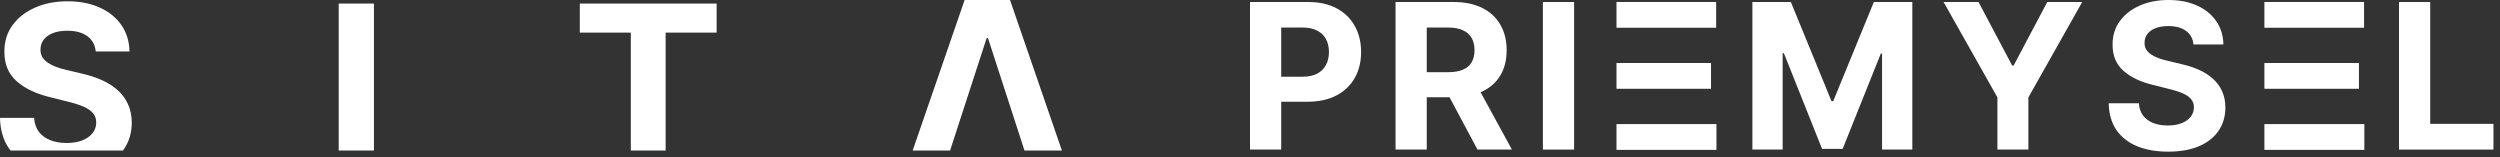
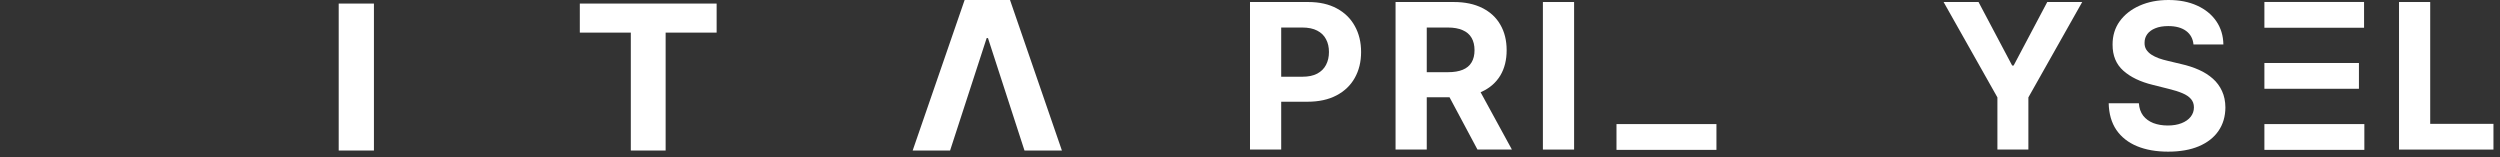
<svg xmlns="http://www.w3.org/2000/svg" width="382" height="24" viewBox="0 0 382 24" fill="none">
  <rect x="0" y="0" width="382" height="24" fill="#333333" stroke="none" />
  <path d="M139.455 23L147.395 0H154.33L162.259 23H156.541L150.962 5.817H150.763L145.173 23H139.455Z" fill="white" />
  <path d="M57.136 0.545V23H51.754V0.545H57.136Z" fill="white" />
-   <path d="M14.629 7.866C14.53 6.863 14.103 6.084 13.349 5.529C12.595 4.974 11.571 4.697 10.279 4.697C9.4 4.697 8.659 4.821 8.054 5.069C7.449 5.31 6.985 5.645 6.662 6.076C6.347 6.507 6.19 6.996 6.19 7.543C6.173 7.999 6.268 8.396 6.476 8.736C6.691 9.076 6.985 9.37 7.358 9.618C7.731 9.859 8.162 10.07 8.651 10.252C9.139 10.426 9.661 10.575 10.217 10.7L12.504 11.247C13.614 11.495 14.633 11.827 15.561 12.241C16.489 12.655 17.293 13.165 17.972 13.77C18.652 14.375 19.178 15.087 19.551 15.908C19.932 16.728 20.127 17.668 20.135 18.729C20.127 20.287 19.729 21.637 18.942 22.781C18.891 22.855 18.839 22.928 18.785 23C14.144 23 5.608 23 1.611 23C1.514 22.876 1.42 22.749 1.33 22.619C0.485 21.376 0.041 19.839 0 18.008H5.208C5.266 18.861 5.51 19.574 5.941 20.146C6.38 20.709 6.964 21.136 7.694 21.426C8.431 21.708 9.264 21.849 10.192 21.849C11.103 21.849 11.895 21.716 12.566 21.451C13.245 21.186 13.771 20.817 14.144 20.345C14.517 19.872 14.704 19.33 14.704 18.716C14.704 18.145 14.534 17.664 14.194 17.275C13.863 16.885 13.374 16.554 12.727 16.28C12.089 16.007 11.306 15.758 10.378 15.535L7.607 14.839C5.46 14.317 3.766 13.5 2.523 12.39C1.28 11.28 0.663 9.784 0.671 7.903C0.663 6.362 1.073 5.016 1.902 3.864C2.739 2.712 3.886 1.813 5.344 1.167C6.803 0.52 8.46 0.197 10.316 0.197C12.205 0.197 13.854 0.52 15.263 1.167C16.68 1.813 17.782 2.712 18.569 3.864C19.356 5.016 19.762 6.35 19.787 7.866H14.629Z" fill="white" />
  <path d="M88.596 4.983V0.545H109.501V4.983H101.708V23H96.389V4.983H88.596Z" fill="white" />
  <path d="M191 22.854V0.308H199.895C201.605 0.308 203.062 0.635 204.265 1.288C205.469 1.934 206.386 2.833 207.017 3.985C207.656 5.13 207.975 6.451 207.975 7.948C207.975 9.445 207.652 10.766 207.006 11.911C206.361 13.056 205.425 13.948 204.199 14.586C202.981 15.225 201.506 15.544 199.774 15.544H194.104V11.724H199.003C199.921 11.724 200.676 11.566 201.271 11.251C201.873 10.928 202.32 10.484 202.614 9.919C202.915 9.346 203.065 8.689 203.065 7.948C203.065 7.2 202.915 6.546 202.614 5.989C202.32 5.424 201.873 4.987 201.271 4.679C200.669 4.363 199.906 4.205 198.981 4.205H195.767V22.854H191Z" fill="white" />
  <path d="M213.241 22.854V0.308H222.136C223.839 0.308 225.292 0.613 226.496 1.222C227.706 1.824 228.628 2.679 229.259 3.787C229.897 4.888 230.216 6.183 230.216 7.673C230.216 9.17 229.894 10.458 229.248 11.537C228.602 12.608 227.666 13.43 226.441 14.003C225.222 14.575 223.747 14.861 222.015 14.861H216.059V11.03H221.244C222.155 11.03 222.91 10.906 223.512 10.656C224.114 10.407 224.562 10.032 224.855 9.533C225.156 9.034 225.307 8.414 225.307 7.673C225.307 6.924 225.156 6.293 224.855 5.779C224.562 5.266 224.11 4.877 223.501 4.613C222.899 4.341 222.14 4.205 221.222 4.205H218.008V22.854H213.241ZM225.417 12.594L231.02 22.854H225.758L220.276 12.594H225.417Z" fill="white" />
  <path d="M240.522 0.308V22.854H235.755V0.308H240.522Z" fill="white" />
-   <path d="M267.765 0.308H273.644L279.852 15.456H280.117L286.325 0.308H292.204V22.854H287.58V8.179H287.393L281.559 22.744H278.41L272.576 8.124H272.389V22.854H267.765V0.308Z" fill="white" />
  <path d="M296.98 0.308H302.319L307.46 10.018H307.68L312.821 0.308H318.161L309.937 14.883V22.854H305.204V14.883L296.98 0.308Z" fill="white" />
  <path d="M335.165 6.792C335.076 5.904 334.699 5.214 334.031 4.723C333.363 4.231 332.456 3.985 331.312 3.985C330.534 3.985 329.877 4.095 329.341 4.315C328.805 4.528 328.394 4.825 328.108 5.207C327.829 5.589 327.69 6.022 327.69 6.506C327.675 6.91 327.759 7.262 327.943 7.563C328.134 7.864 328.394 8.124 328.725 8.344C329.055 8.557 329.436 8.744 329.869 8.906C330.302 9.06 330.765 9.192 331.257 9.302L333.282 9.787C334.266 10.007 335.168 10.3 335.99 10.667C336.812 11.034 337.524 11.486 338.126 12.021C338.728 12.557 339.194 13.188 339.524 13.915C339.862 14.641 340.034 15.474 340.041 16.414C340.034 17.793 339.682 18.99 338.984 20.003C338.295 21.008 337.297 21.79 335.99 22.347C334.691 22.898 333.124 23.173 331.29 23.173C329.469 23.173 327.884 22.894 326.534 22.336C325.191 21.779 324.141 20.953 323.385 19.859C322.637 18.759 322.244 17.397 322.208 15.775H326.82C326.871 16.531 327.088 17.162 327.47 17.669C327.859 18.168 328.376 18.546 329.022 18.803C329.675 19.052 330.413 19.177 331.234 19.177C332.042 19.177 332.743 19.059 333.337 18.825C333.939 18.59 334.405 18.263 334.735 17.845C335.065 17.427 335.231 16.946 335.231 16.403C335.231 15.896 335.08 15.471 334.779 15.126C334.486 14.781 334.053 14.487 333.48 14.245C332.915 14.003 332.222 13.783 331.4 13.585L328.945 12.968C327.044 12.506 325.543 11.783 324.442 10.799C323.341 9.816 322.795 8.491 322.802 6.825C322.795 5.46 323.158 4.268 323.892 3.248C324.633 2.227 325.649 1.431 326.941 0.859C328.233 0.286 329.701 0 331.345 0C333.018 0 334.478 0.286 335.726 0.859C336.981 1.431 337.957 2.227 338.654 3.248C339.351 4.268 339.711 5.449 339.733 6.792H335.165Z" fill="white" />
  <path d="M366.569 22.854V0.308H371.336V18.924H381.001V22.854H366.569Z" fill="white" />
-   <path d="M261.445 9.625H247V13.564H261.445V9.625Z" fill="white" />
  <path d="M262.273 22.9V18.96H247V22.9H262.273Z" fill="white" />
-   <path d="M262.228 0.3H247V4.239H262.228V0.3Z" fill="white" />
  <path d="M360.445 9.625H346V13.564H360.445V9.625Z" fill="white" />
  <path d="M361.273 22.9V18.96H346V22.9H361.273Z" fill="white" />
  <path d="M361.228 0.3H346V4.239H361.228V0.3Z" fill="white" />
</svg>